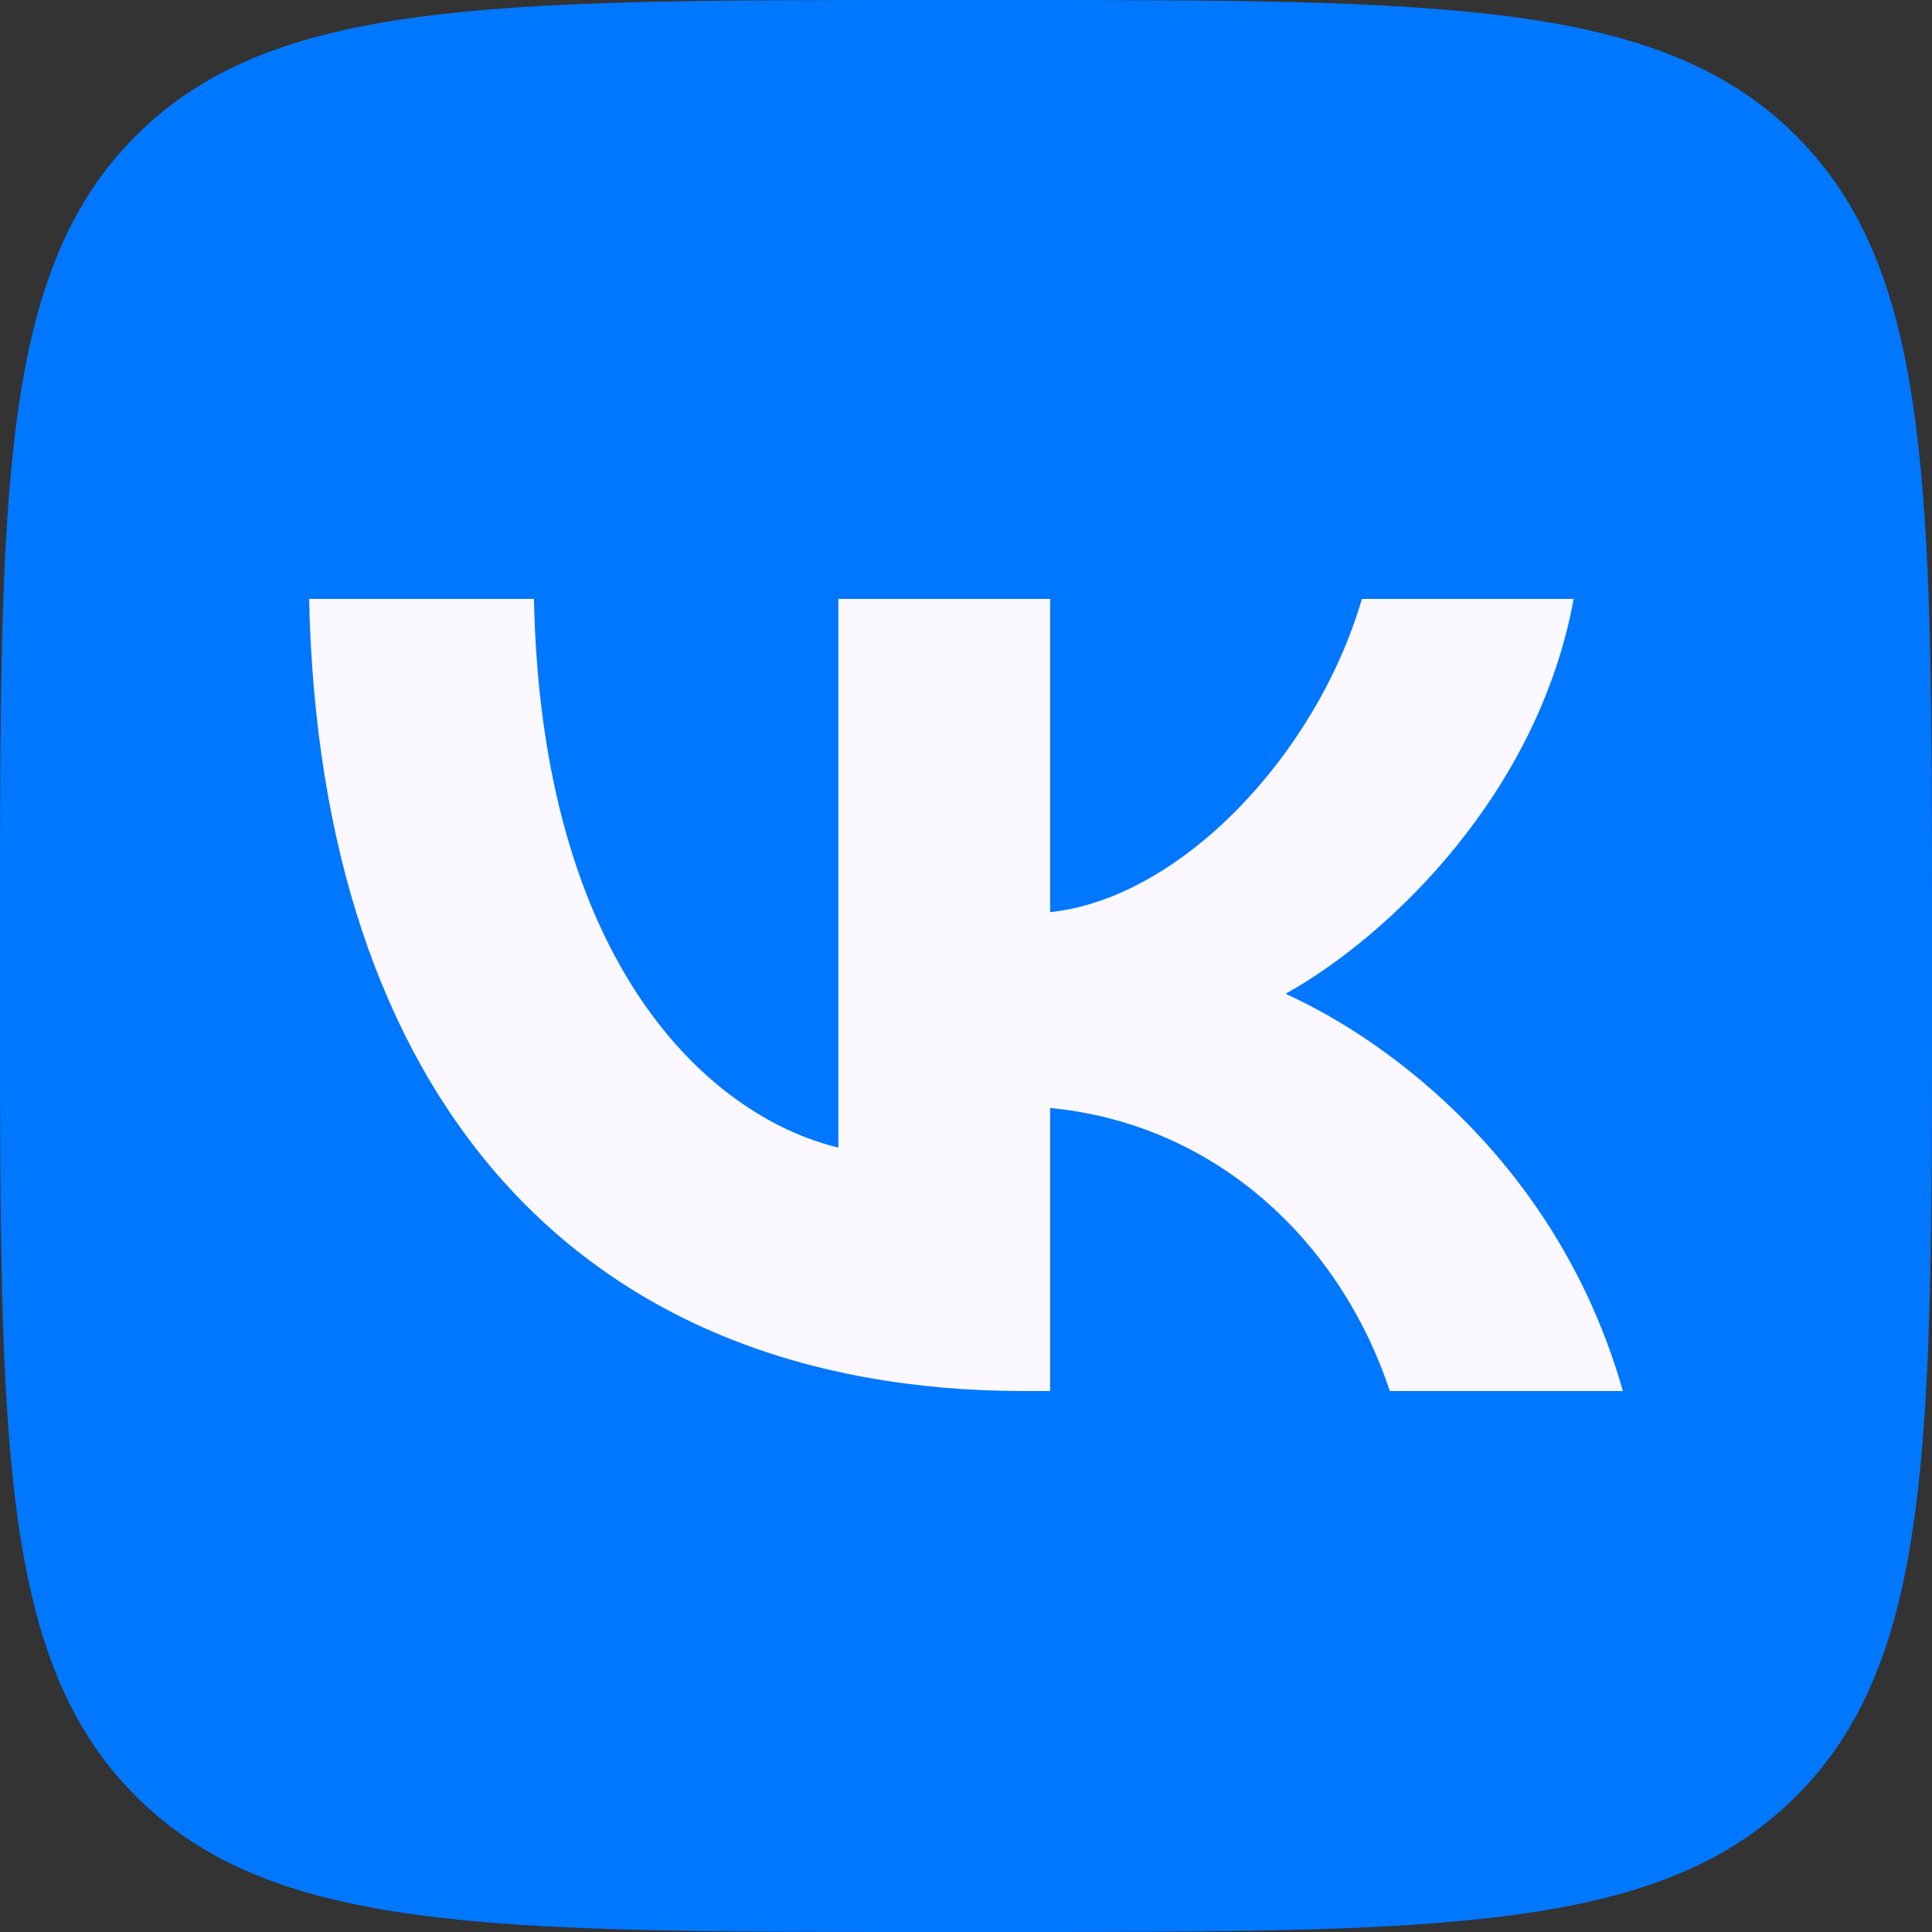
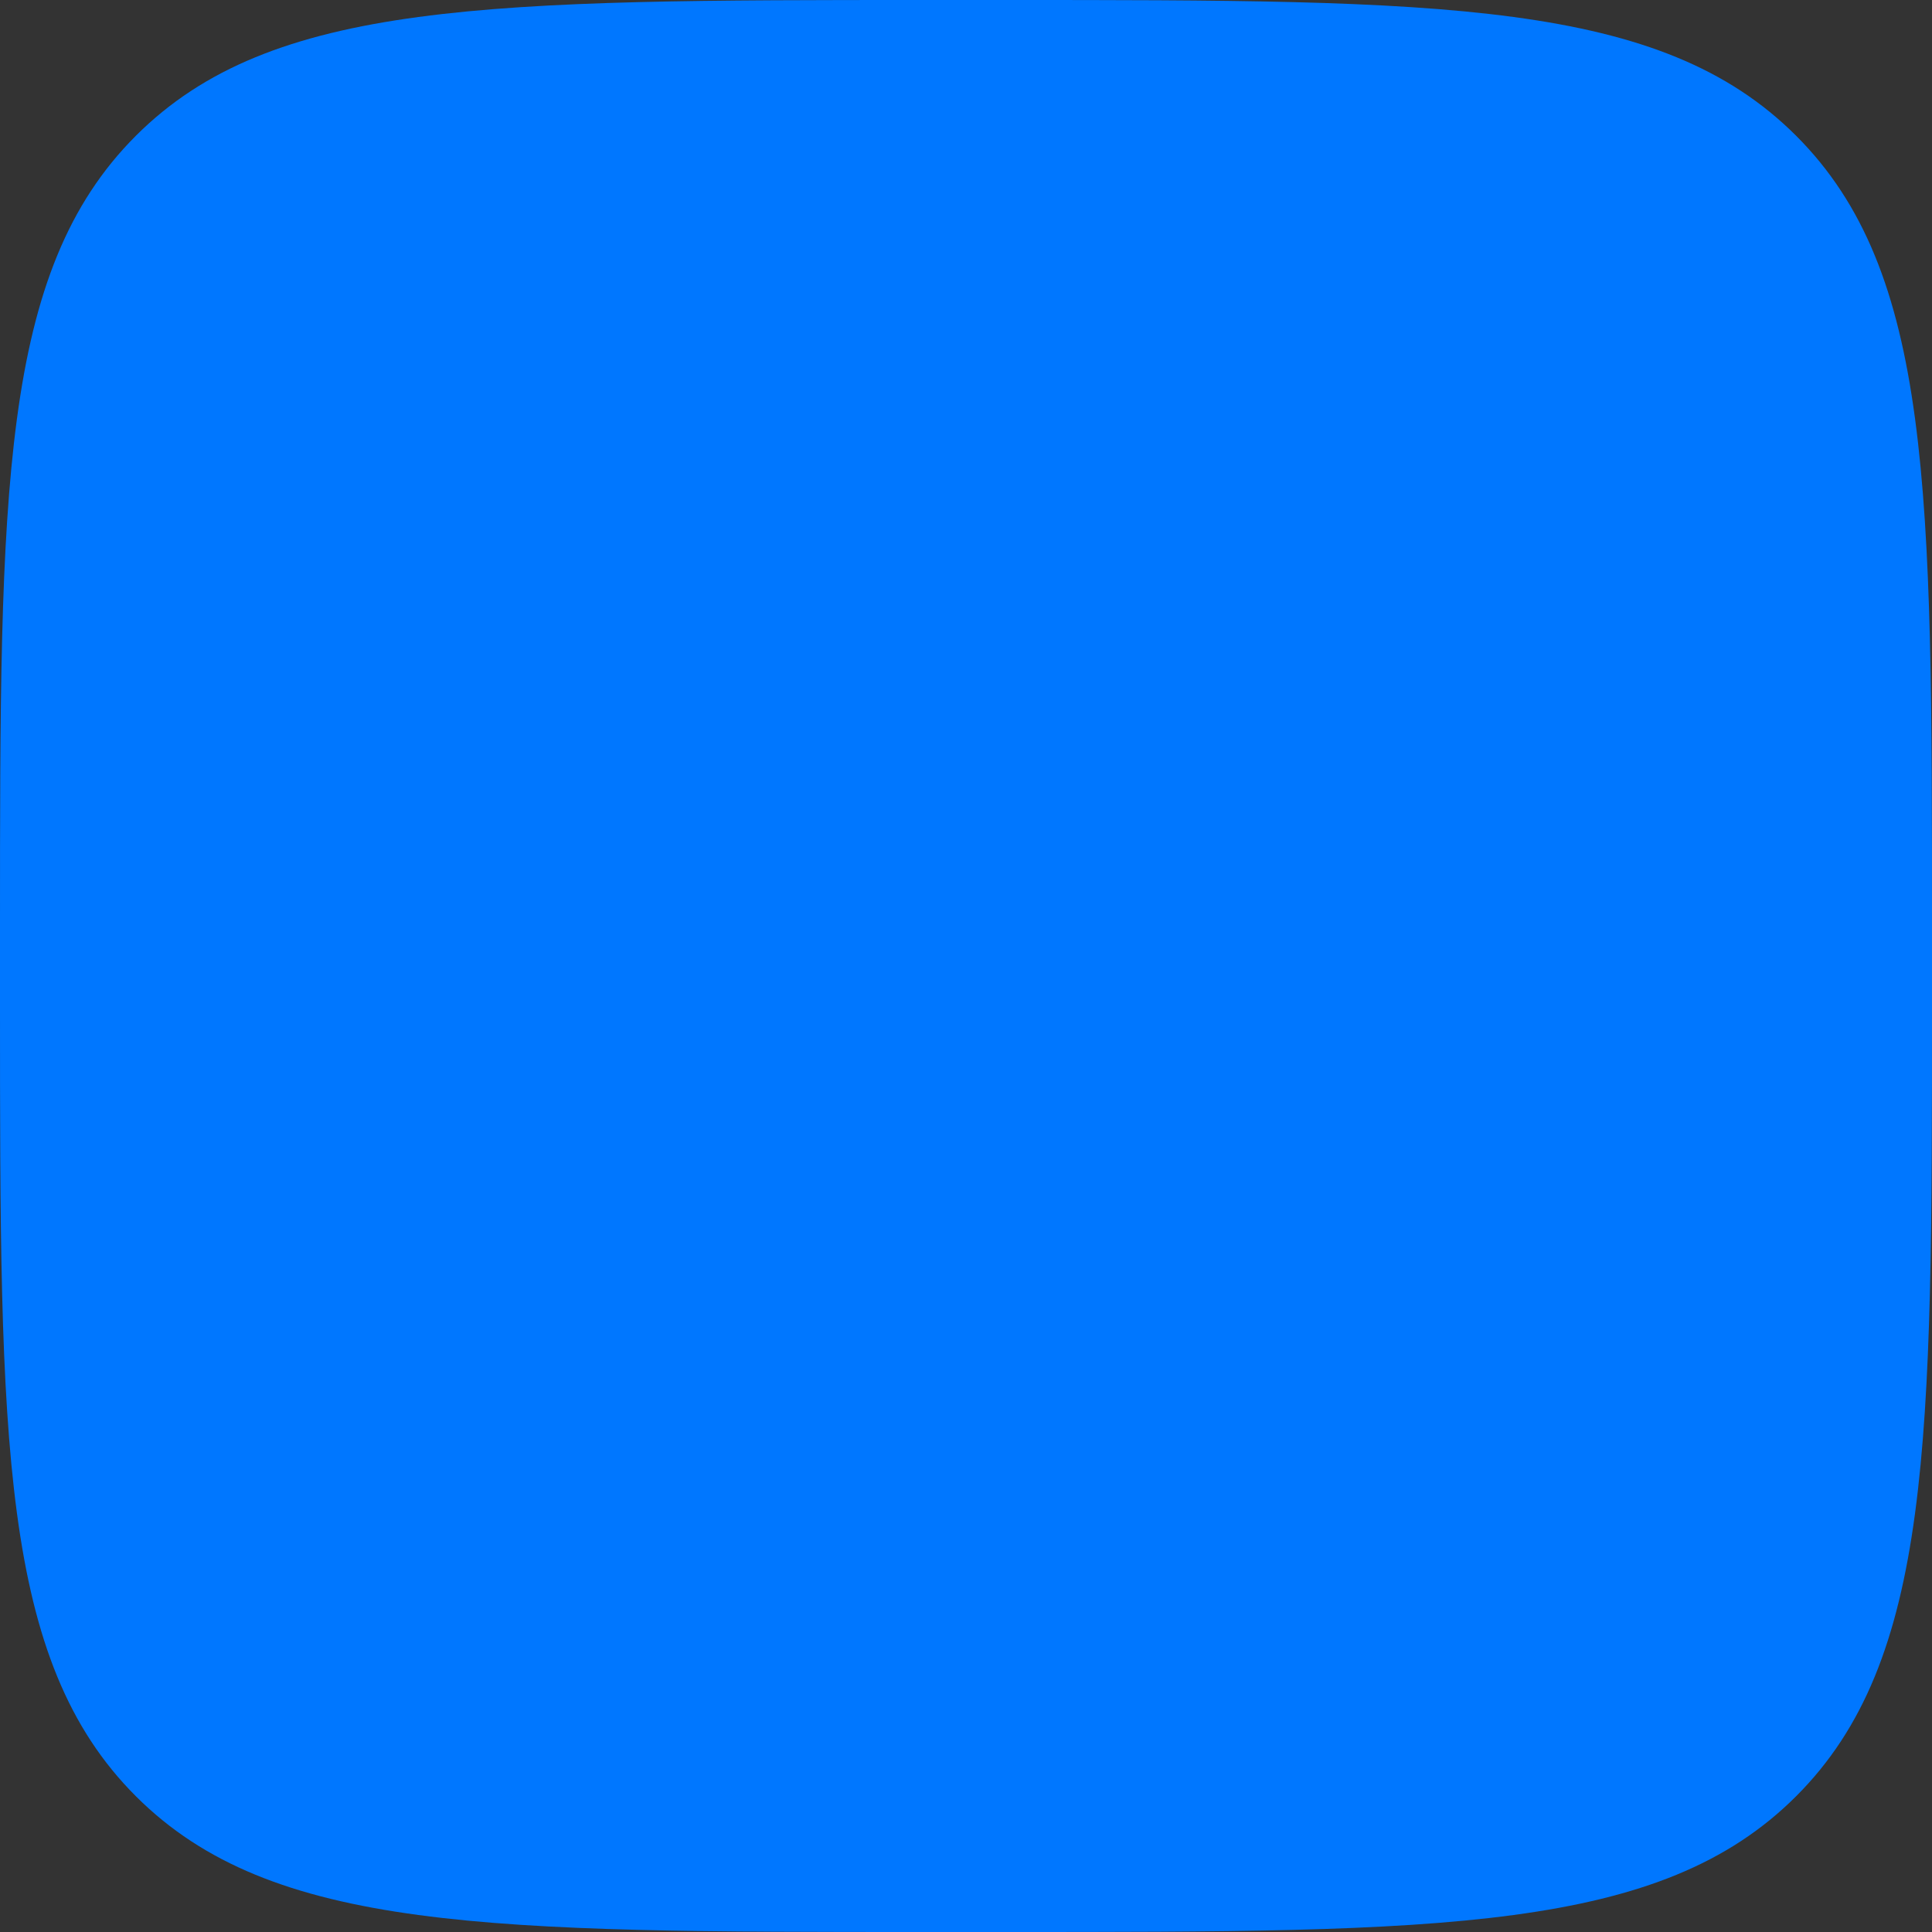
<svg xmlns="http://www.w3.org/2000/svg" width="70" height="70" viewBox="0 0 70 70" fill="none">
  <rect x="0" y="0" width="70" height="70" fill="#333333" stroke="none" />
  <g clip-path="url(#clip0_462_10387)">
    <path d="M0 33.6C0 17.761 0 9.841 4.921 4.921C9.841 0 17.761 0 33.6 0H36.4C52.239 0 60.159 0 65.079 4.921C70 9.841 70 17.761 70 33.6V36.4C70 52.239 70 60.159 65.079 65.079C60.159 70 52.239 70 36.4 70H33.6C17.761 70 9.841 70 4.921 65.079C0 60.159 0 52.239 0 36.4V33.6Z" fill="#0077FF" />
-     <path d="M37.126 50.4C20.863 50.4 11.586 39.627 11.2 21.7H19.346C19.614 34.858 25.619 40.431 30.377 41.58V21.7H38.048V33.048C42.745 32.559 47.68 27.388 49.345 21.7H57.016C55.737 28.71 50.386 33.881 46.58 36.007C50.386 37.731 56.481 42.241 58.8 50.4H50.356C48.542 44.942 44.024 40.718 38.048 40.144V50.4H37.126Z" fill="#FCF8FF" />
  </g>
  <defs>
    <clipPath id="clip0_462_10387">
      <rect width="70" height="70" fill="white" />
    </clipPath>
  </defs>
</svg>